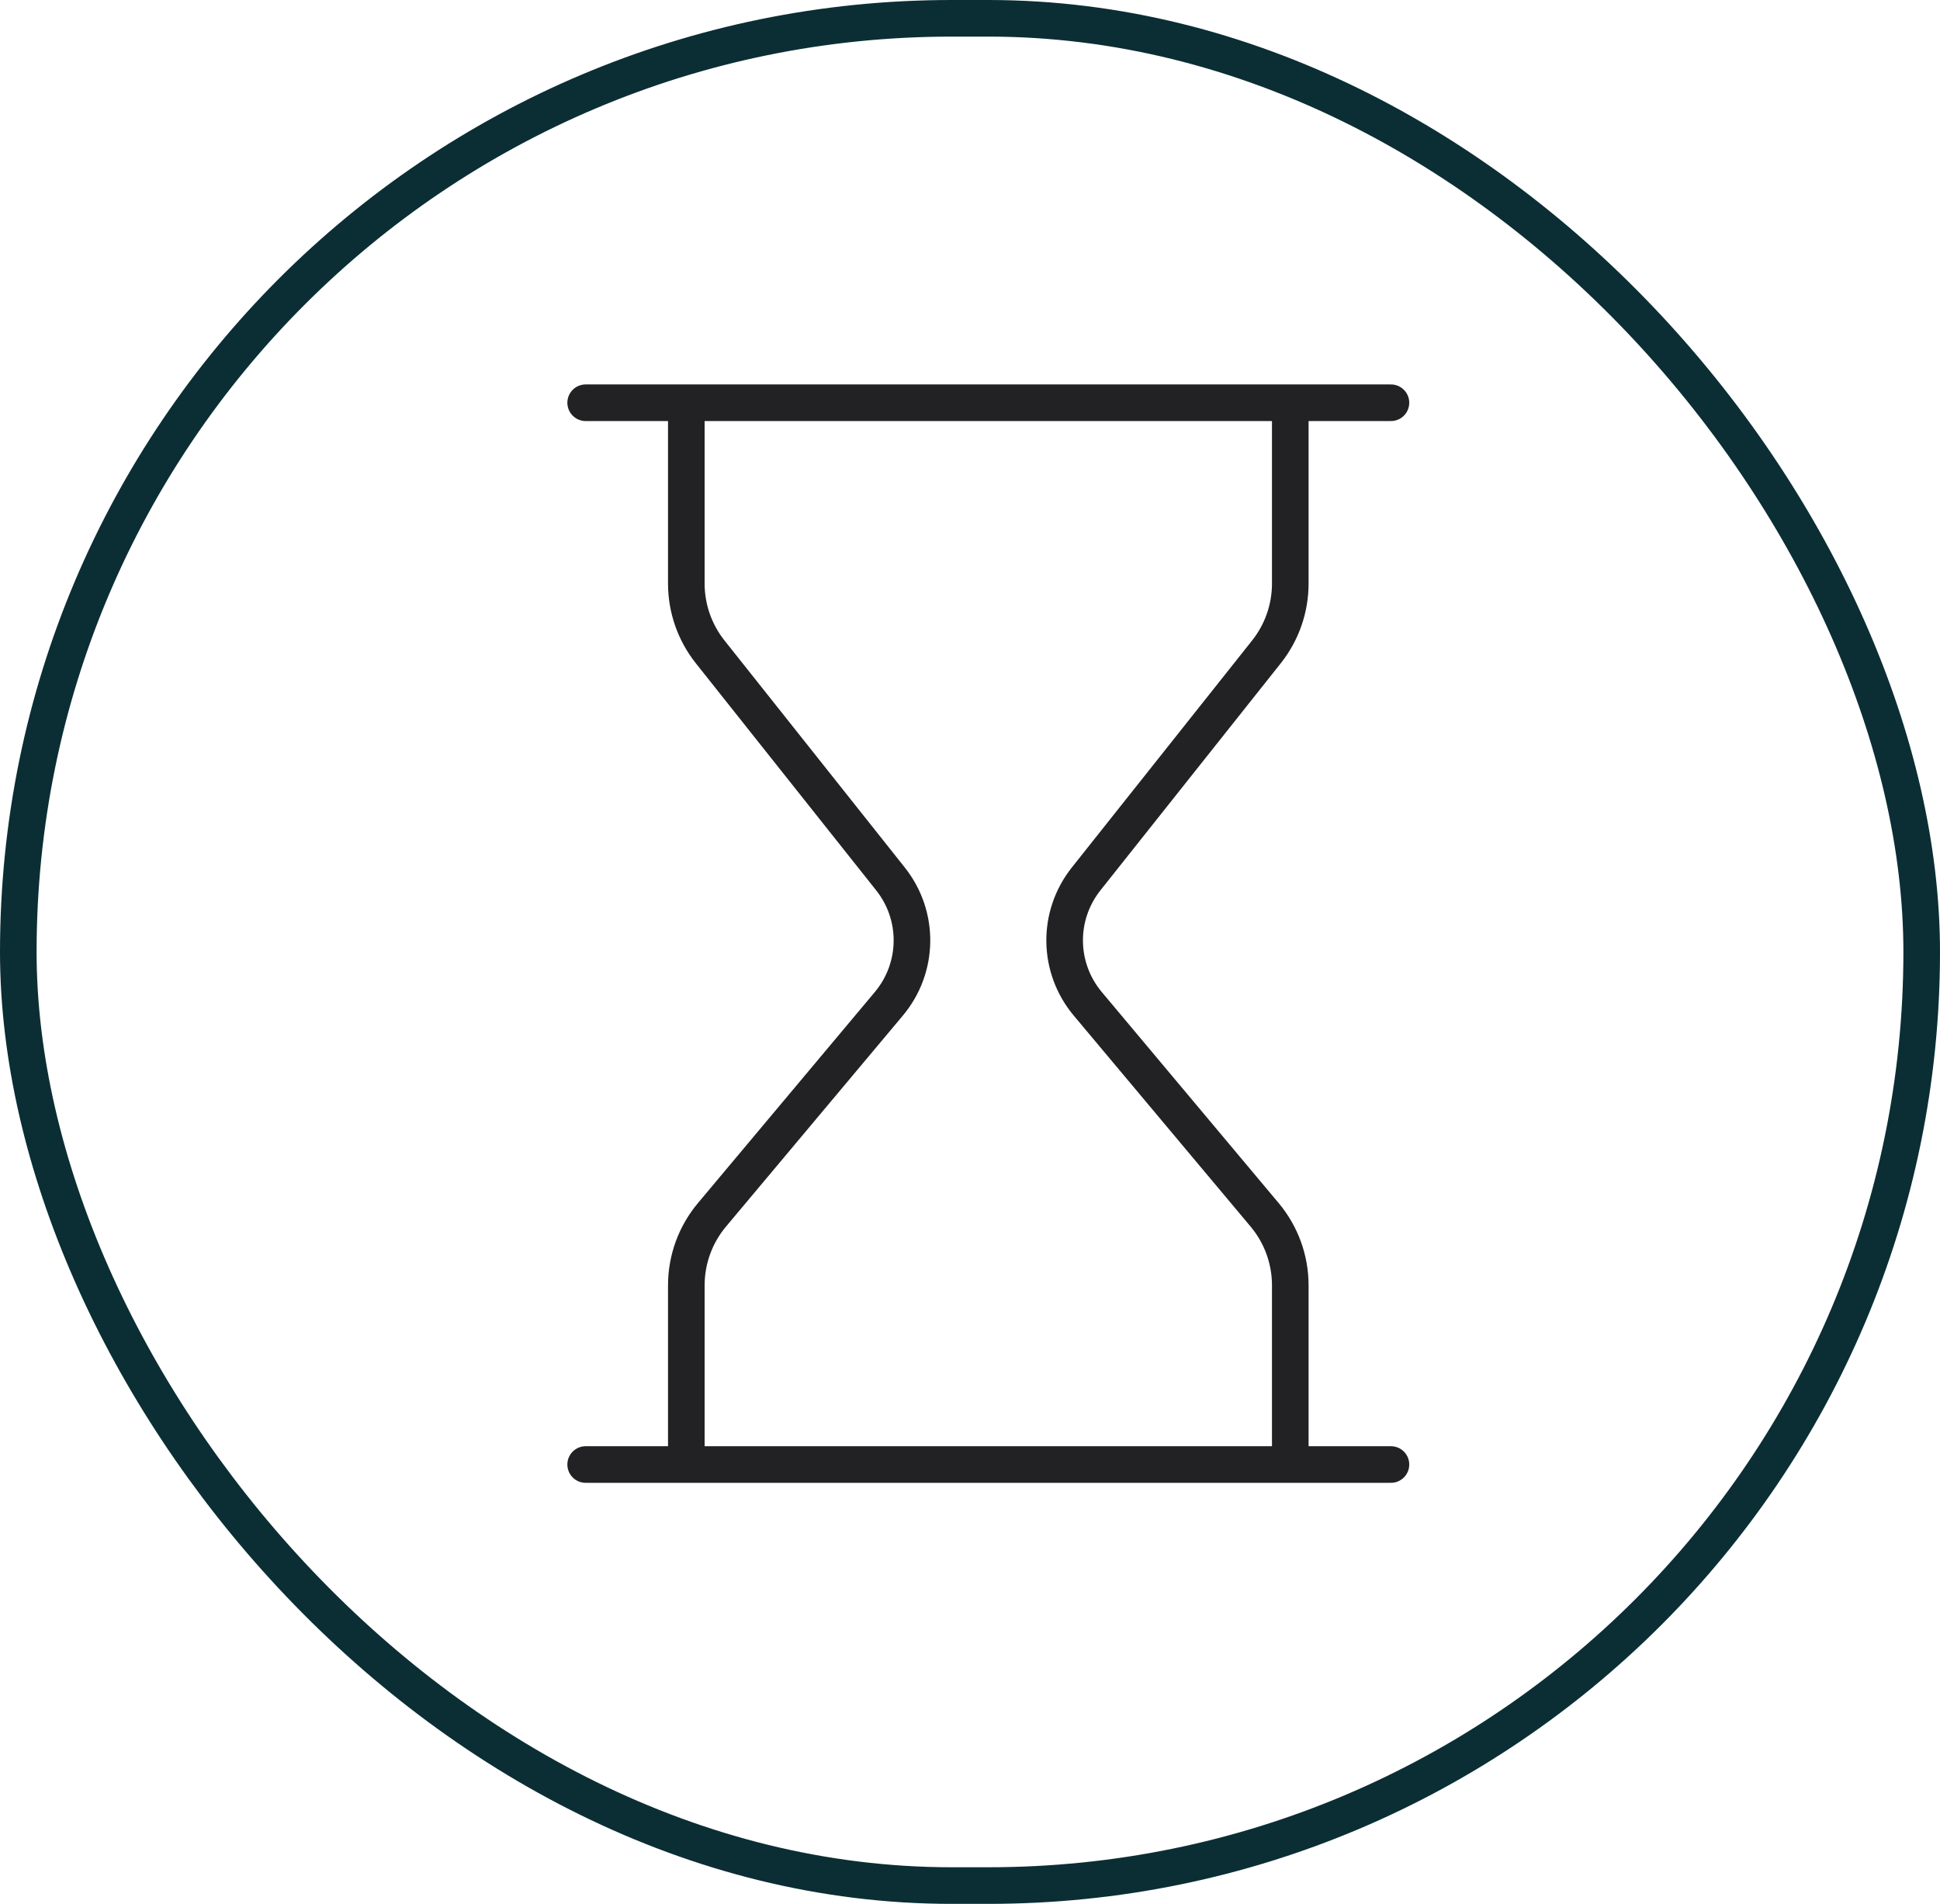
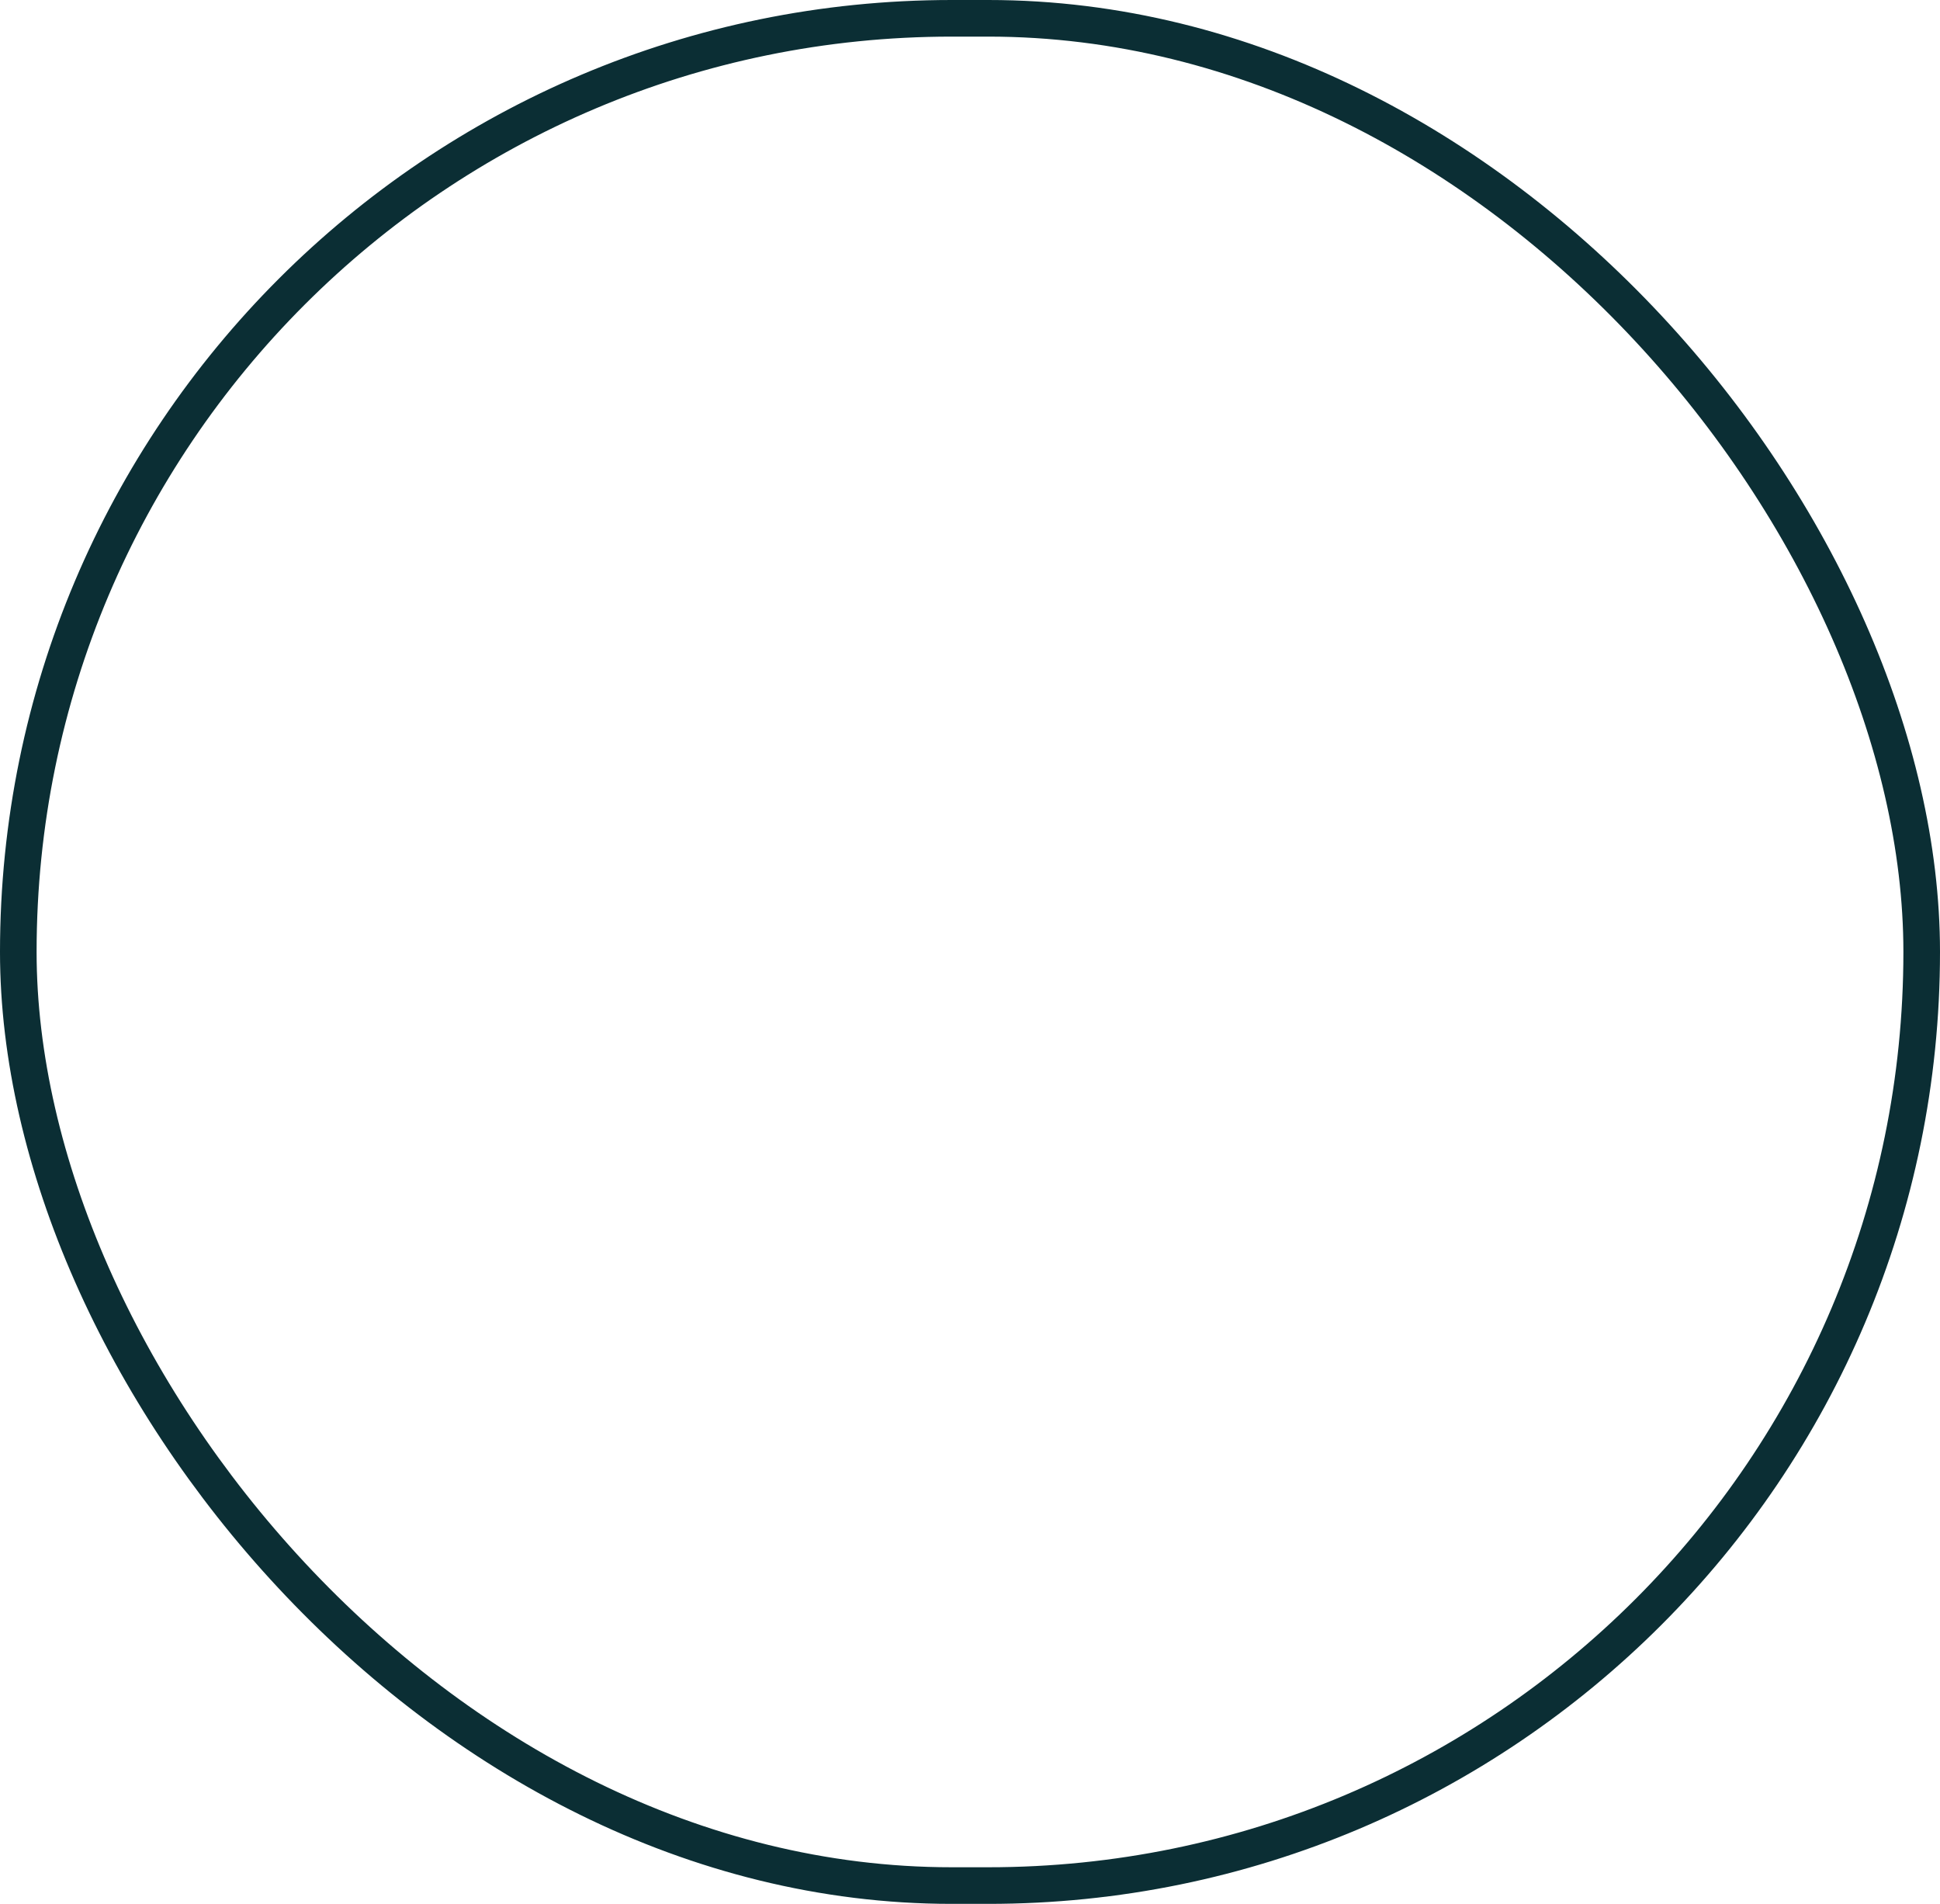
<svg xmlns="http://www.w3.org/2000/svg" width="53" height="52" viewBox="0 0 53 52" fill="none">
  <rect x="0.5" y="0.5" width="52" height="51" rx="25.5" stroke="#0B2E34" />
-   <path d="M16 11H38M16 40H38M35.25 11V15.938C35.25 16.615 35.021 17.273 34.599 17.804L29.673 24.005C28.873 25.012 28.892 26.434 29.719 27.419L34.549 33.18C35.002 33.72 35.25 34.402 35.25 35.107V40M18.75 11V15.938C18.75 16.615 18.979 17.273 19.401 17.804L24.327 24.005C25.127 25.012 25.108 26.434 24.281 27.419L19.451 33.18C18.998 33.72 18.75 34.402 18.75 35.107V40" stroke="#222124" stroke-linecap="round" stroke-linejoin="round" />
</svg>